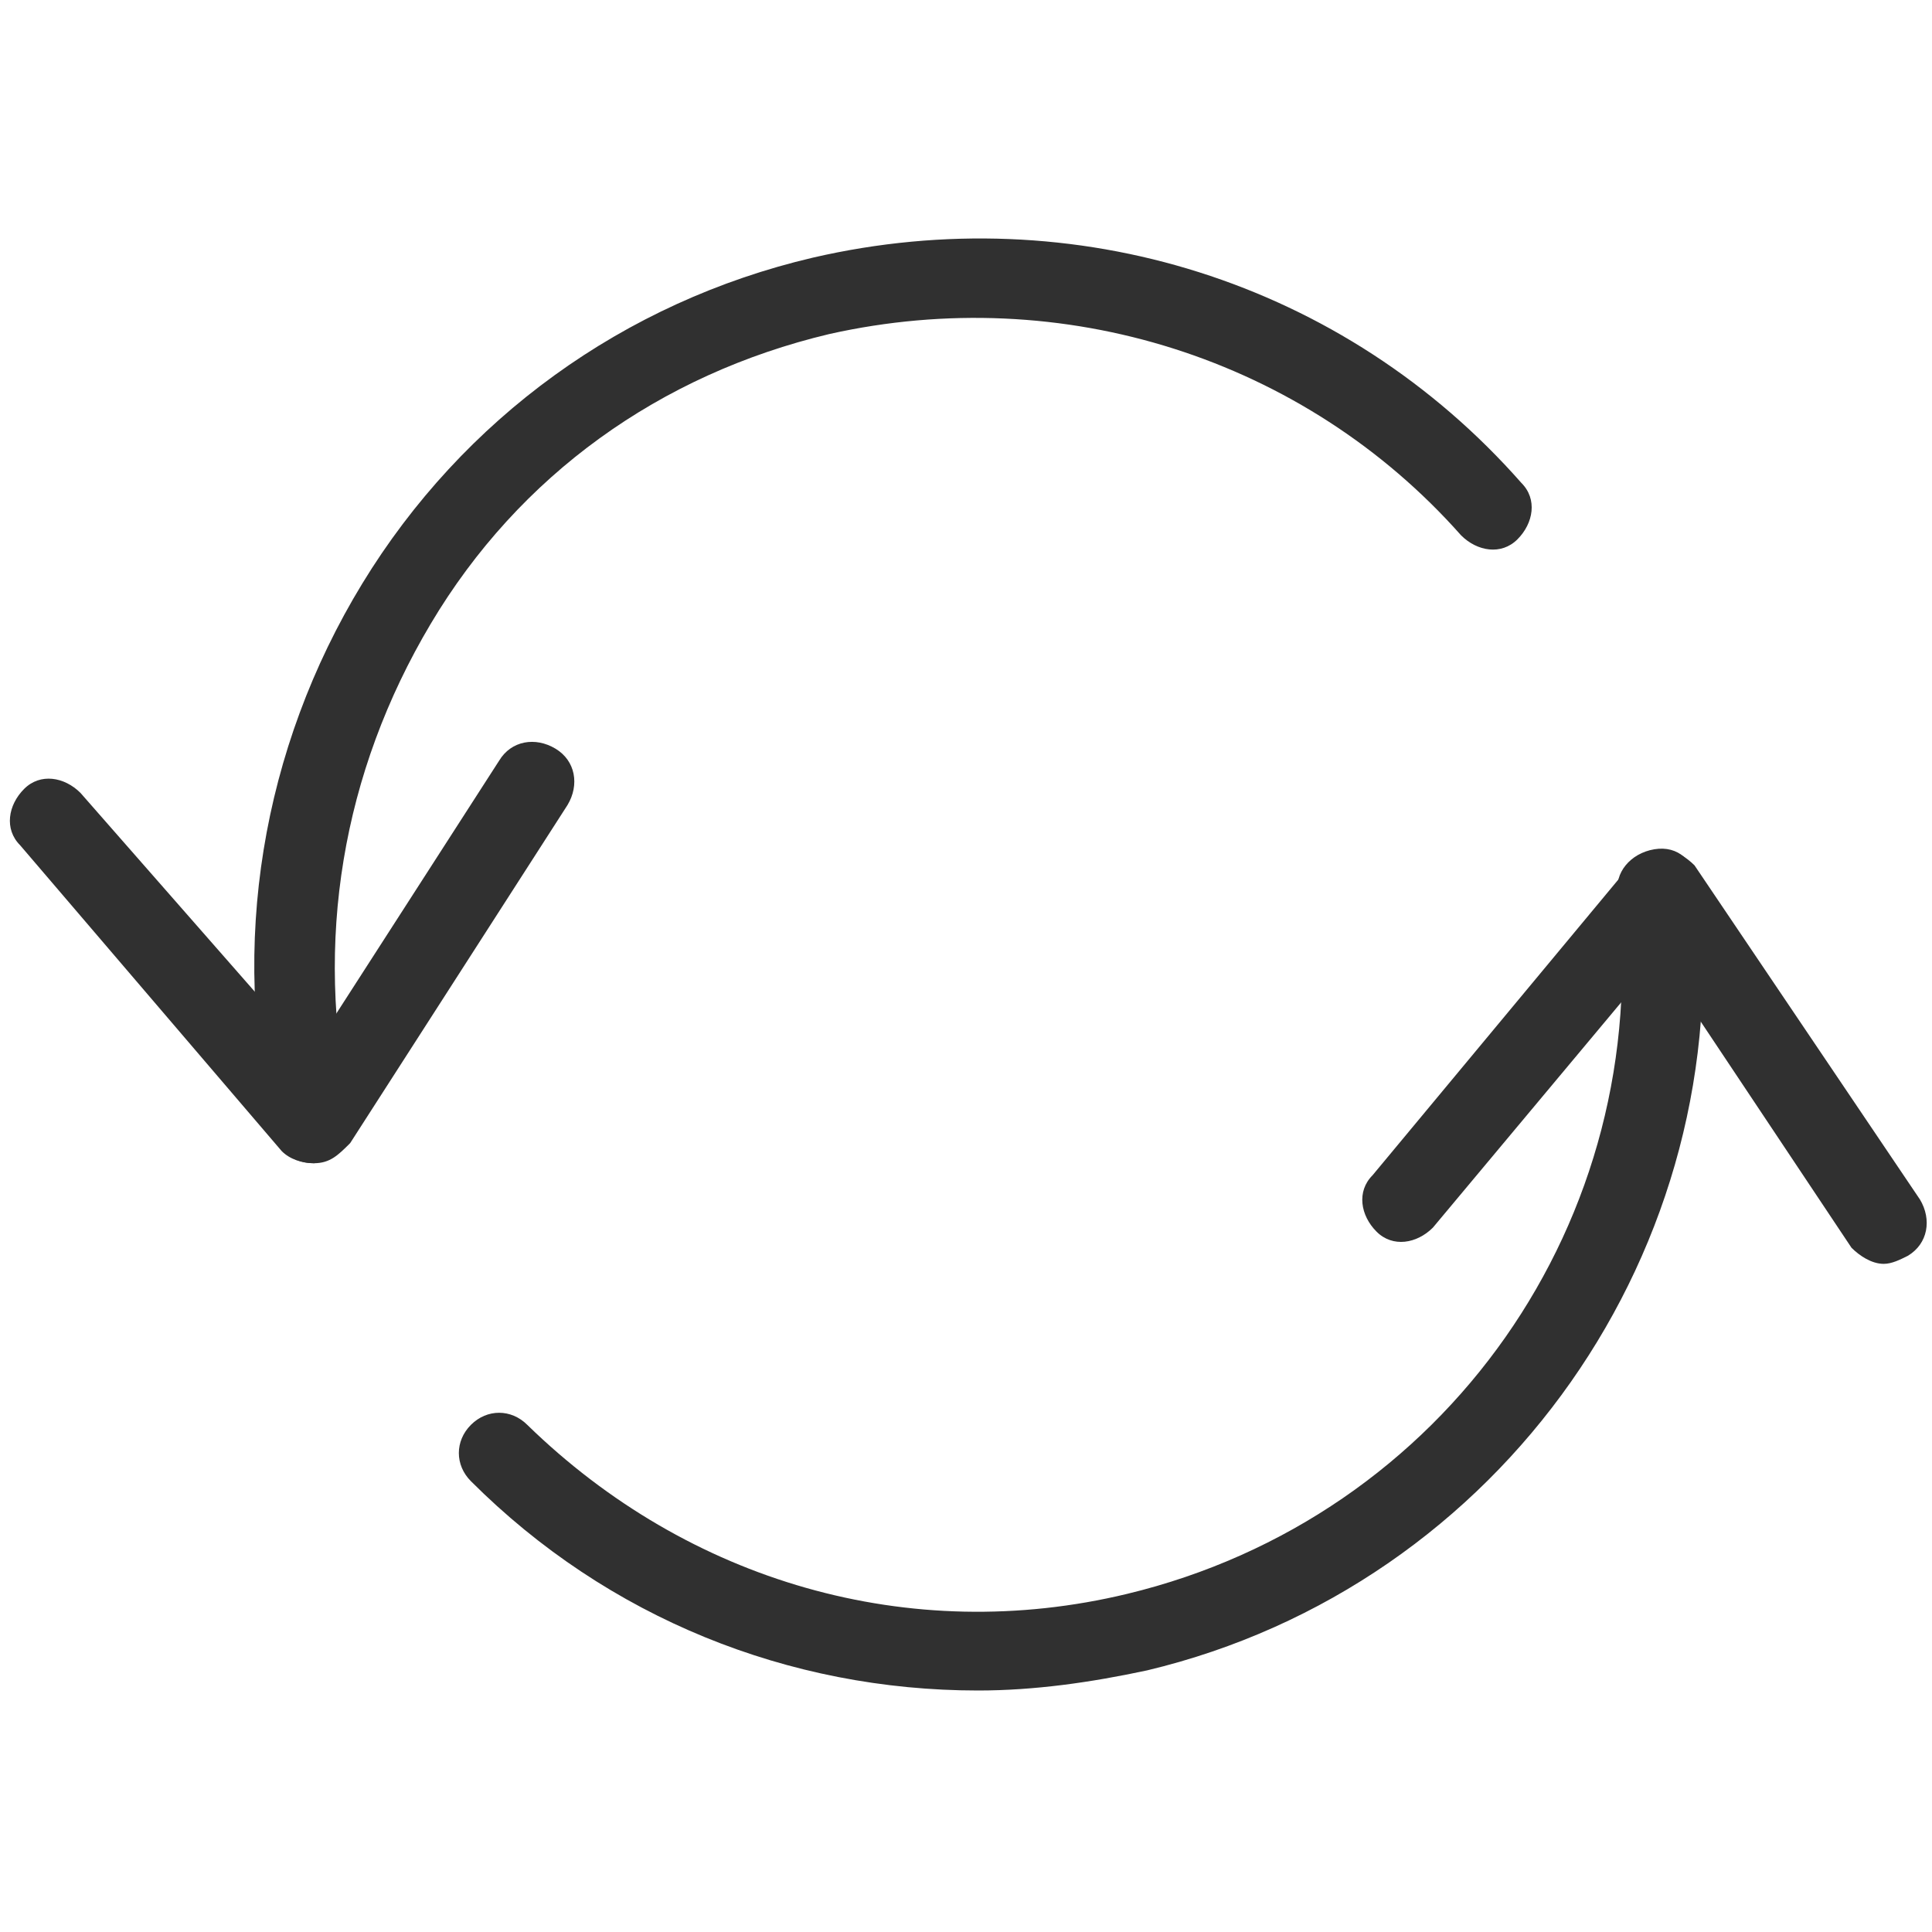
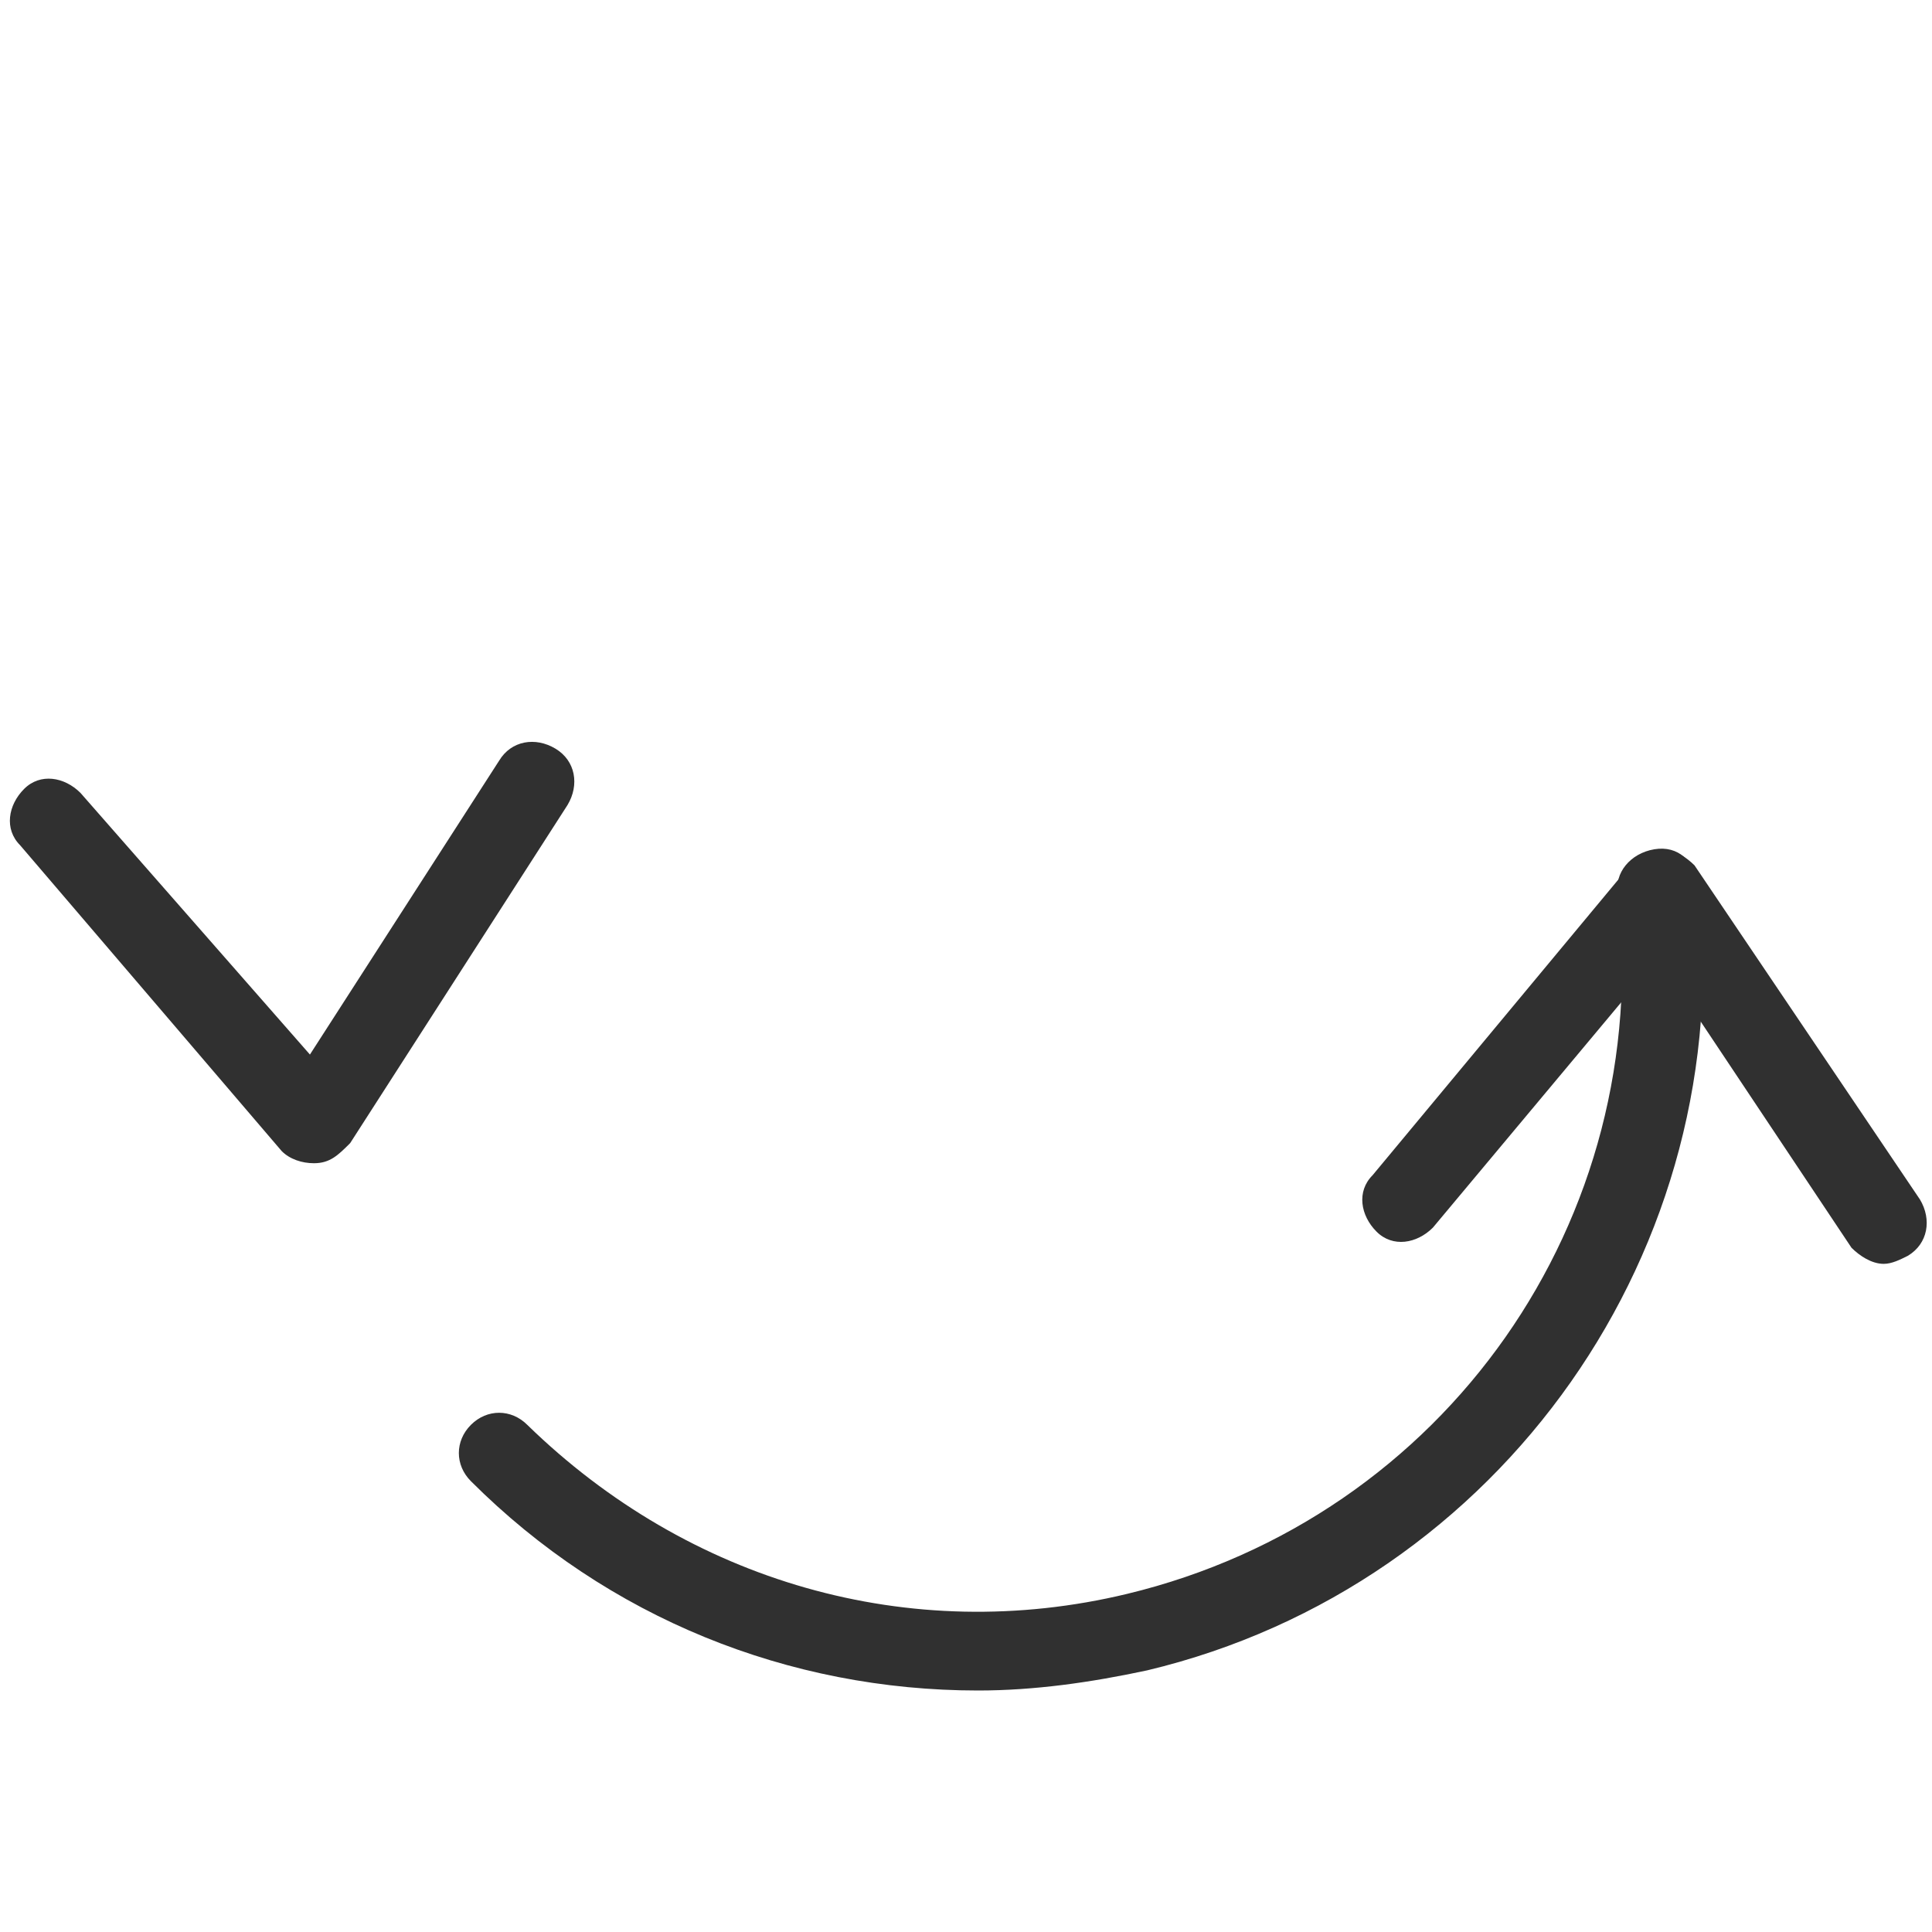
<svg xmlns="http://www.w3.org/2000/svg" version="1.1" id="Layer_1" x="0px" y="0px" viewBox="0 0 48 48" style="enable-background:new 0 0 48 48;" xml:space="preserve">
  <style type="text/css">
	.st0{fill:#303030;}
</style>
  <g id="Expanded">
    <g>
      <g>
        <path class="st0" d="M7.8,28.9c-0.3,0-0.6-0.1-0.8-0.3L0.5,21c-0.4-0.4-0.3-1,0.1-1.4c0.4-0.4,1-0.3,1.4,0.1l5.7,6.5l4.7-7.3     c0.3-0.5,0.9-0.6,1.4-0.3c0.5,0.3,0.6,0.9,0.3,1.4l-5.4,8.4C8.4,28.7,8.2,28.9,7.8,28.9C7.8,28.9,7.8,28.9,7.8,28.9z" />
      </g>
      <g>
        <path class="st0" d="M46.8,31.4c-0.3,0-0.6-0.2-0.8-0.4l-4.8-7.2l-5.6,6.7c-0.4,0.4-1,0.5-1.4,0.1s-0.5-1-0.1-1.4l6.4-7.7     c0.2-0.2,0.5-0.4,0.8-0.4c0.3,0,0.6,0.2,0.8,0.4l5.6,8.3c0.3,0.5,0.2,1.1-0.3,1.4C47.2,31.3,47,31.4,46.8,31.4z" />
      </g>
      <g>
        <path class="st0" d="M24.3,42c-4.7,0-9.2-1.8-12.6-5.2c-0.4-0.4-0.4-1,0-1.4s1-0.4,1.4,0c4,3.9,9.5,5.5,14.9,4.2     c7.9-1.9,13.1-9.3,12.2-17.4c-0.1-0.5,0.3-1,0.9-1.1c0.6-0.1,1,0.3,1.1,0.9c1,9-4.9,17.4-13.7,19.5C27.1,41.8,25.7,42,24.3,42z" />
      </g>
      <g>
-         <path class="st0" d="M7.8,28.9c-0.5,0-0.9-0.3-1-0.8C5.7,23.5,6.5,18.6,9,14.5c2.5-4.1,6.5-7,11.2-8.1c6.5-1.5,13.2,0.6,17.6,5.6     c0.4,0.4,0.3,1-0.1,1.4c-0.4,0.4-1,0.3-1.4-0.1c-3.9-4.4-9.9-6.3-15.7-5c-4.2,1-7.7,3.5-9.9,7.2s-2.9,7.9-2,12.1     c0.1,0.5-0.2,1.1-0.7,1.2C7.9,28.9,7.8,28.9,7.8,28.9z" />
-       </g>
+         </g>
    </g>
  </g>
</svg>